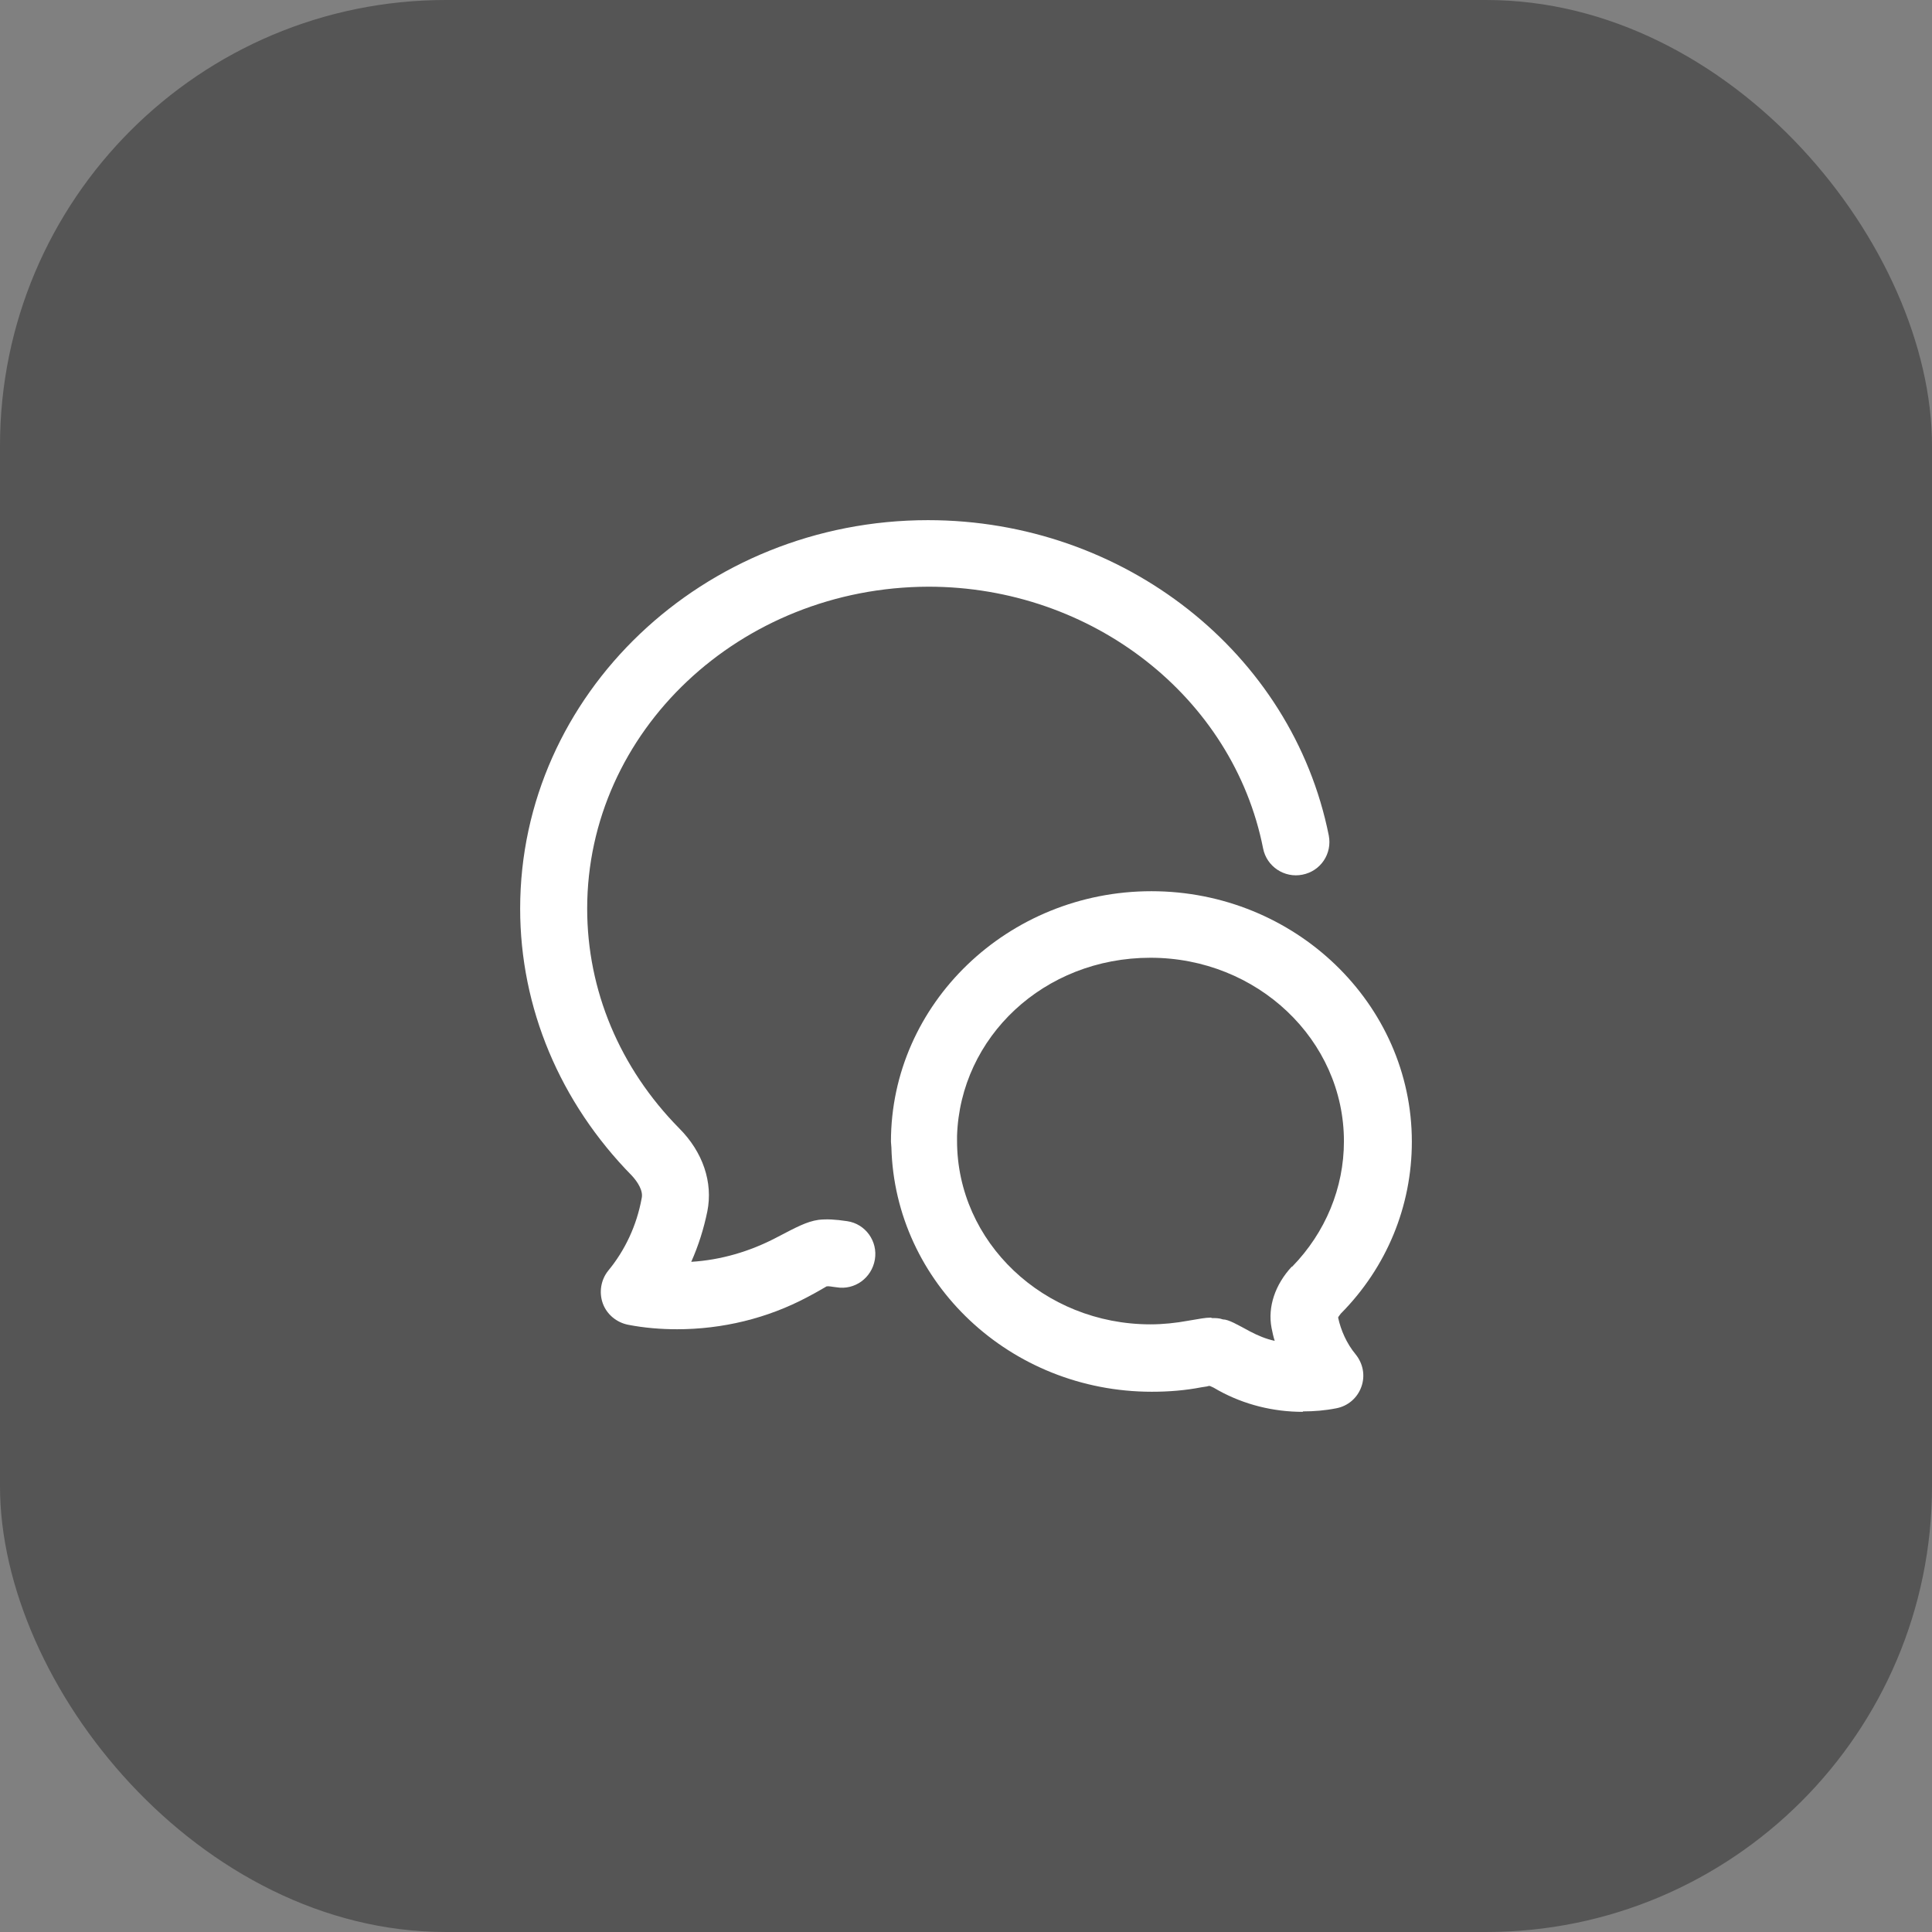
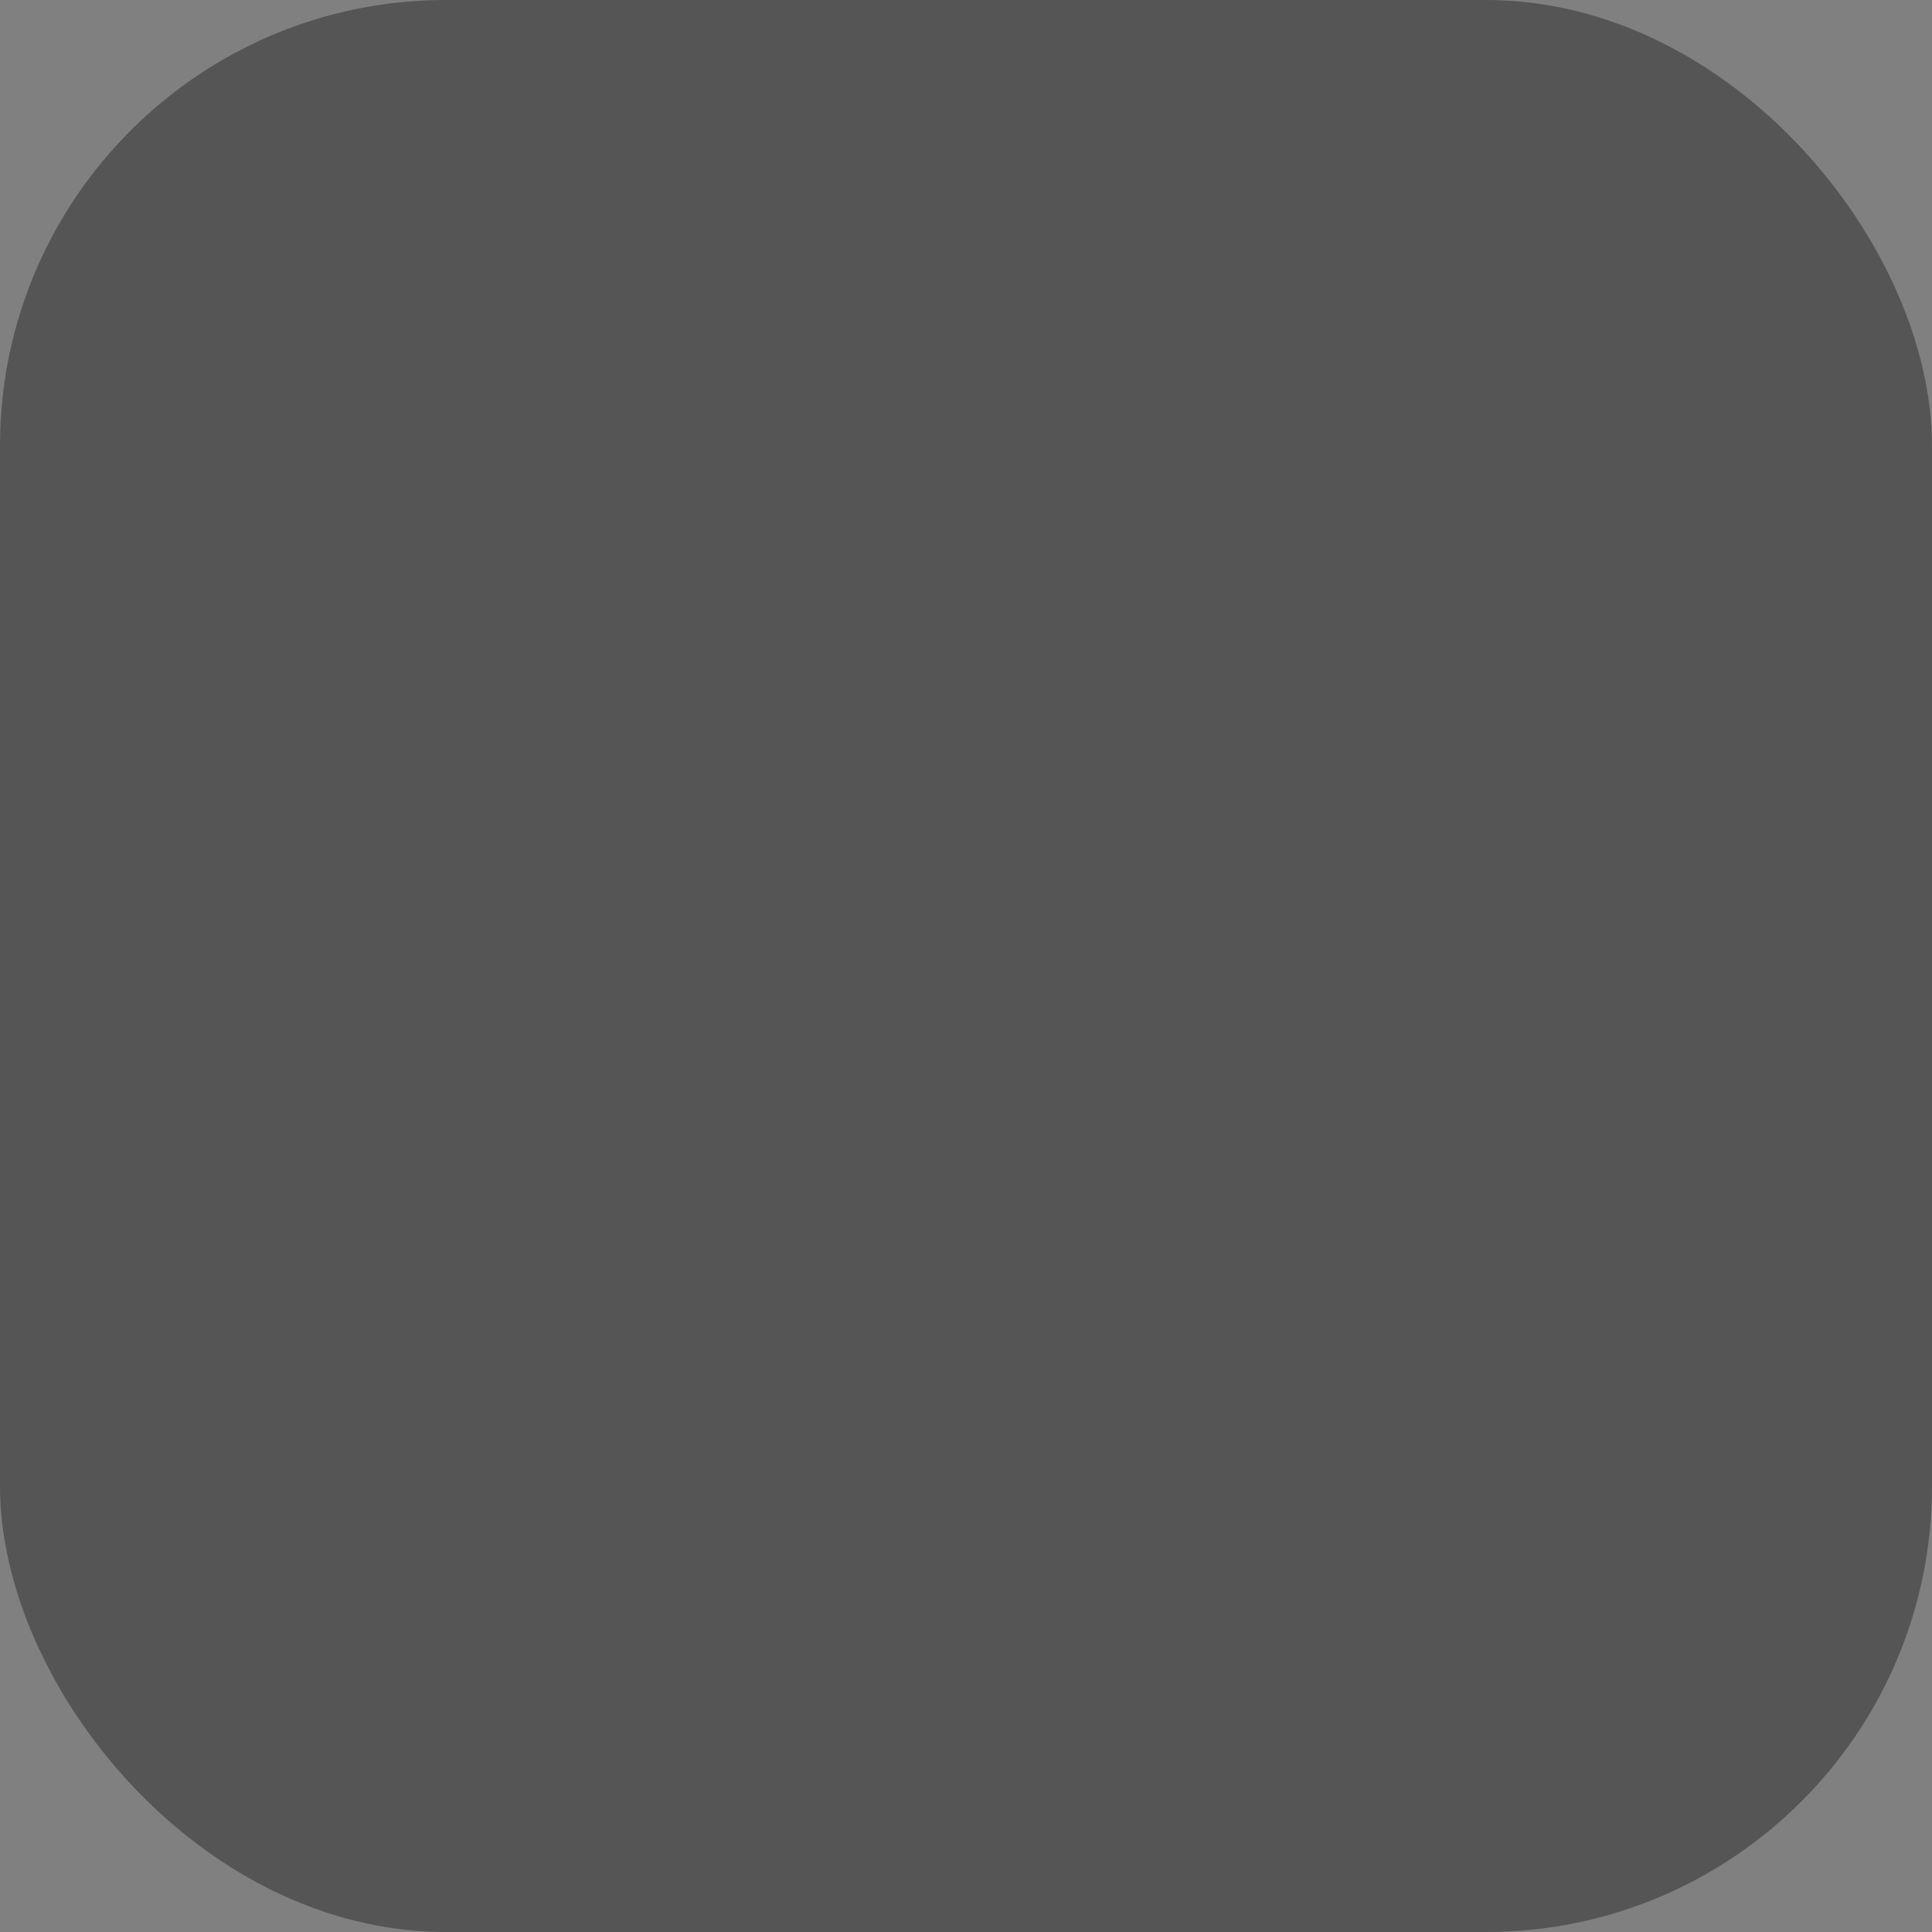
<svg xmlns="http://www.w3.org/2000/svg" width="52" height="52" viewBox="0 0 52 52" fill="none">
  <rect x="0" y="0" width="52" height="52" fill="#808080" stroke="none" />
  <rect width="52" height="52" rx="12" fill="#2A2A2A" fill-opacity="0.5" />
  <g clip-path="url(#clip0_4188_46316)">
-     <path d="M35.066 38C34.273 38 33.491 37.808 32.794 37.423C32.697 37.363 32.625 37.327 32.565 37.303C32.541 37.303 32.517 37.303 32.493 37.315L32.337 37.339C31.904 37.423 31.459 37.459 31.002 37.459C27.19 37.459 24.088 34.527 23.992 30.885C23.992 30.837 23.98 30.777 23.98 30.729C23.98 27.015 27.13 23.987 30.99 23.987C34.85 23.987 38 27.015 38 30.729C38 32.46 37.327 34.106 36.088 35.356C36.04 35.416 36.016 35.452 36.016 35.464C36.088 35.801 36.245 36.161 36.485 36.45C36.689 36.702 36.749 37.026 36.641 37.327C36.533 37.627 36.281 37.844 35.968 37.904C35.667 37.964 35.367 37.988 35.066 37.988V38ZM32.625 35.476C32.721 35.476 32.818 35.476 32.914 35.512C33.07 35.512 33.311 35.657 33.647 35.837C33.852 35.945 34.08 36.041 34.309 36.089C34.273 35.981 34.248 35.861 34.224 35.741C34.116 35.176 34.321 34.575 34.766 34.094H34.778C35.679 33.169 36.172 31.967 36.172 30.717C36.172 27.989 33.84 25.778 30.966 25.778C28.092 25.778 25.844 27.917 25.759 30.573C25.759 30.621 25.759 30.657 25.759 30.705C25.759 33.433 28.092 35.645 30.966 35.645C31.303 35.645 31.651 35.608 31.976 35.548L32.12 35.524C32.276 35.5 32.433 35.464 32.589 35.464L32.625 35.476Z" fill="white" />
-     <path d="M18.233 35.777C17.788 35.777 17.343 35.741 16.91 35.657C16.597 35.596 16.333 35.38 16.224 35.08C16.116 34.779 16.176 34.443 16.369 34.202C16.826 33.65 17.138 32.977 17.27 32.255C17.319 32.051 17.162 31.811 17.006 31.642C15.07 29.672 14 27.124 14 24.456C14 18.687 18.93 14 24.978 14C30.244 14 34.778 17.569 35.764 22.485C35.86 22.977 35.547 23.446 35.054 23.542C34.573 23.639 34.092 23.326 33.996 22.833C33.19 18.759 29.391 15.791 24.99 15.791C19.916 15.803 15.804 19.684 15.804 24.456C15.804 26.655 16.681 28.746 18.281 30.369C18.918 31.006 19.194 31.823 19.038 32.604C18.942 33.073 18.798 33.529 18.605 33.962C19.399 33.914 20.18 33.685 20.89 33.313C21.443 33.025 21.707 32.88 22.032 32.832C22.261 32.808 22.477 32.82 22.802 32.868C23.295 32.94 23.631 33.409 23.547 33.902C23.463 34.395 23.006 34.731 22.513 34.647C22.393 34.635 22.309 34.611 22.248 34.623C22.2 34.647 22.032 34.755 21.732 34.911C20.649 35.488 19.435 35.777 18.22 35.777H18.233Z" fill="white" />
-   </g>
+     </g>
  <defs>
    <clipPath id="clip0_4188_46316">
-       <rect width="24" height="24" fill="white" transform="translate(14 14)" />
-     </clipPath>
+       </clipPath>
  </defs>
</svg>